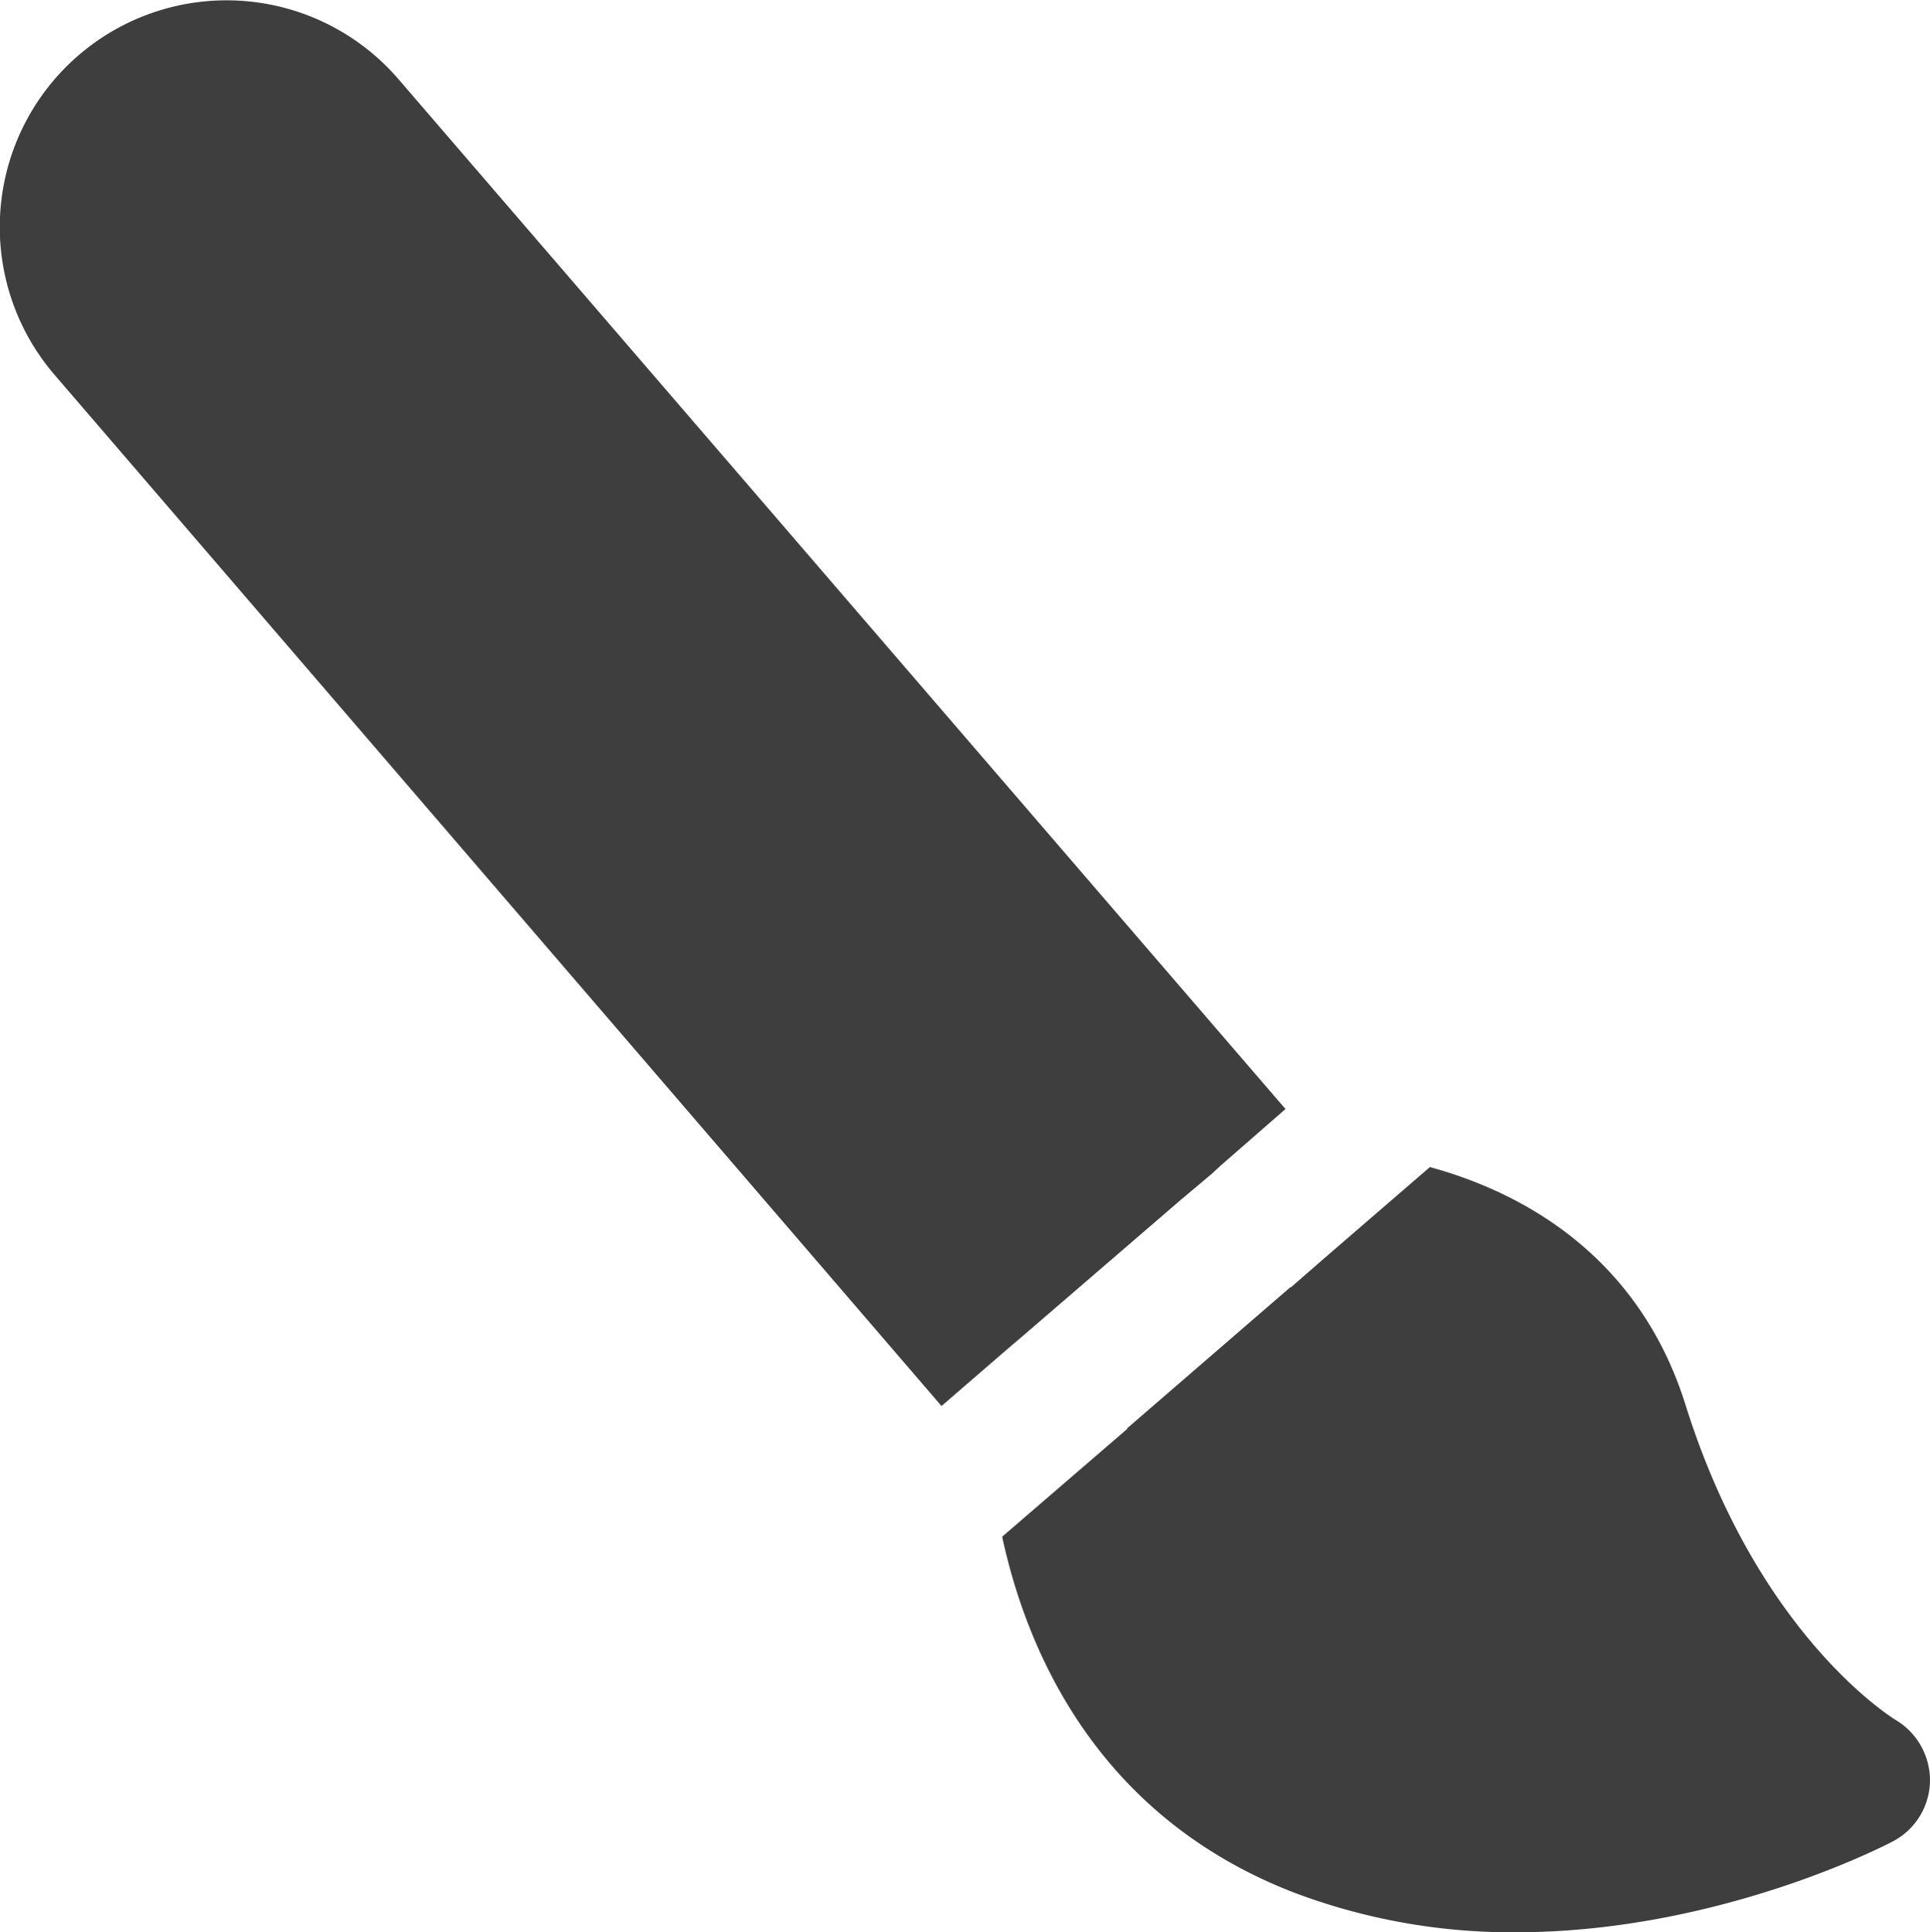
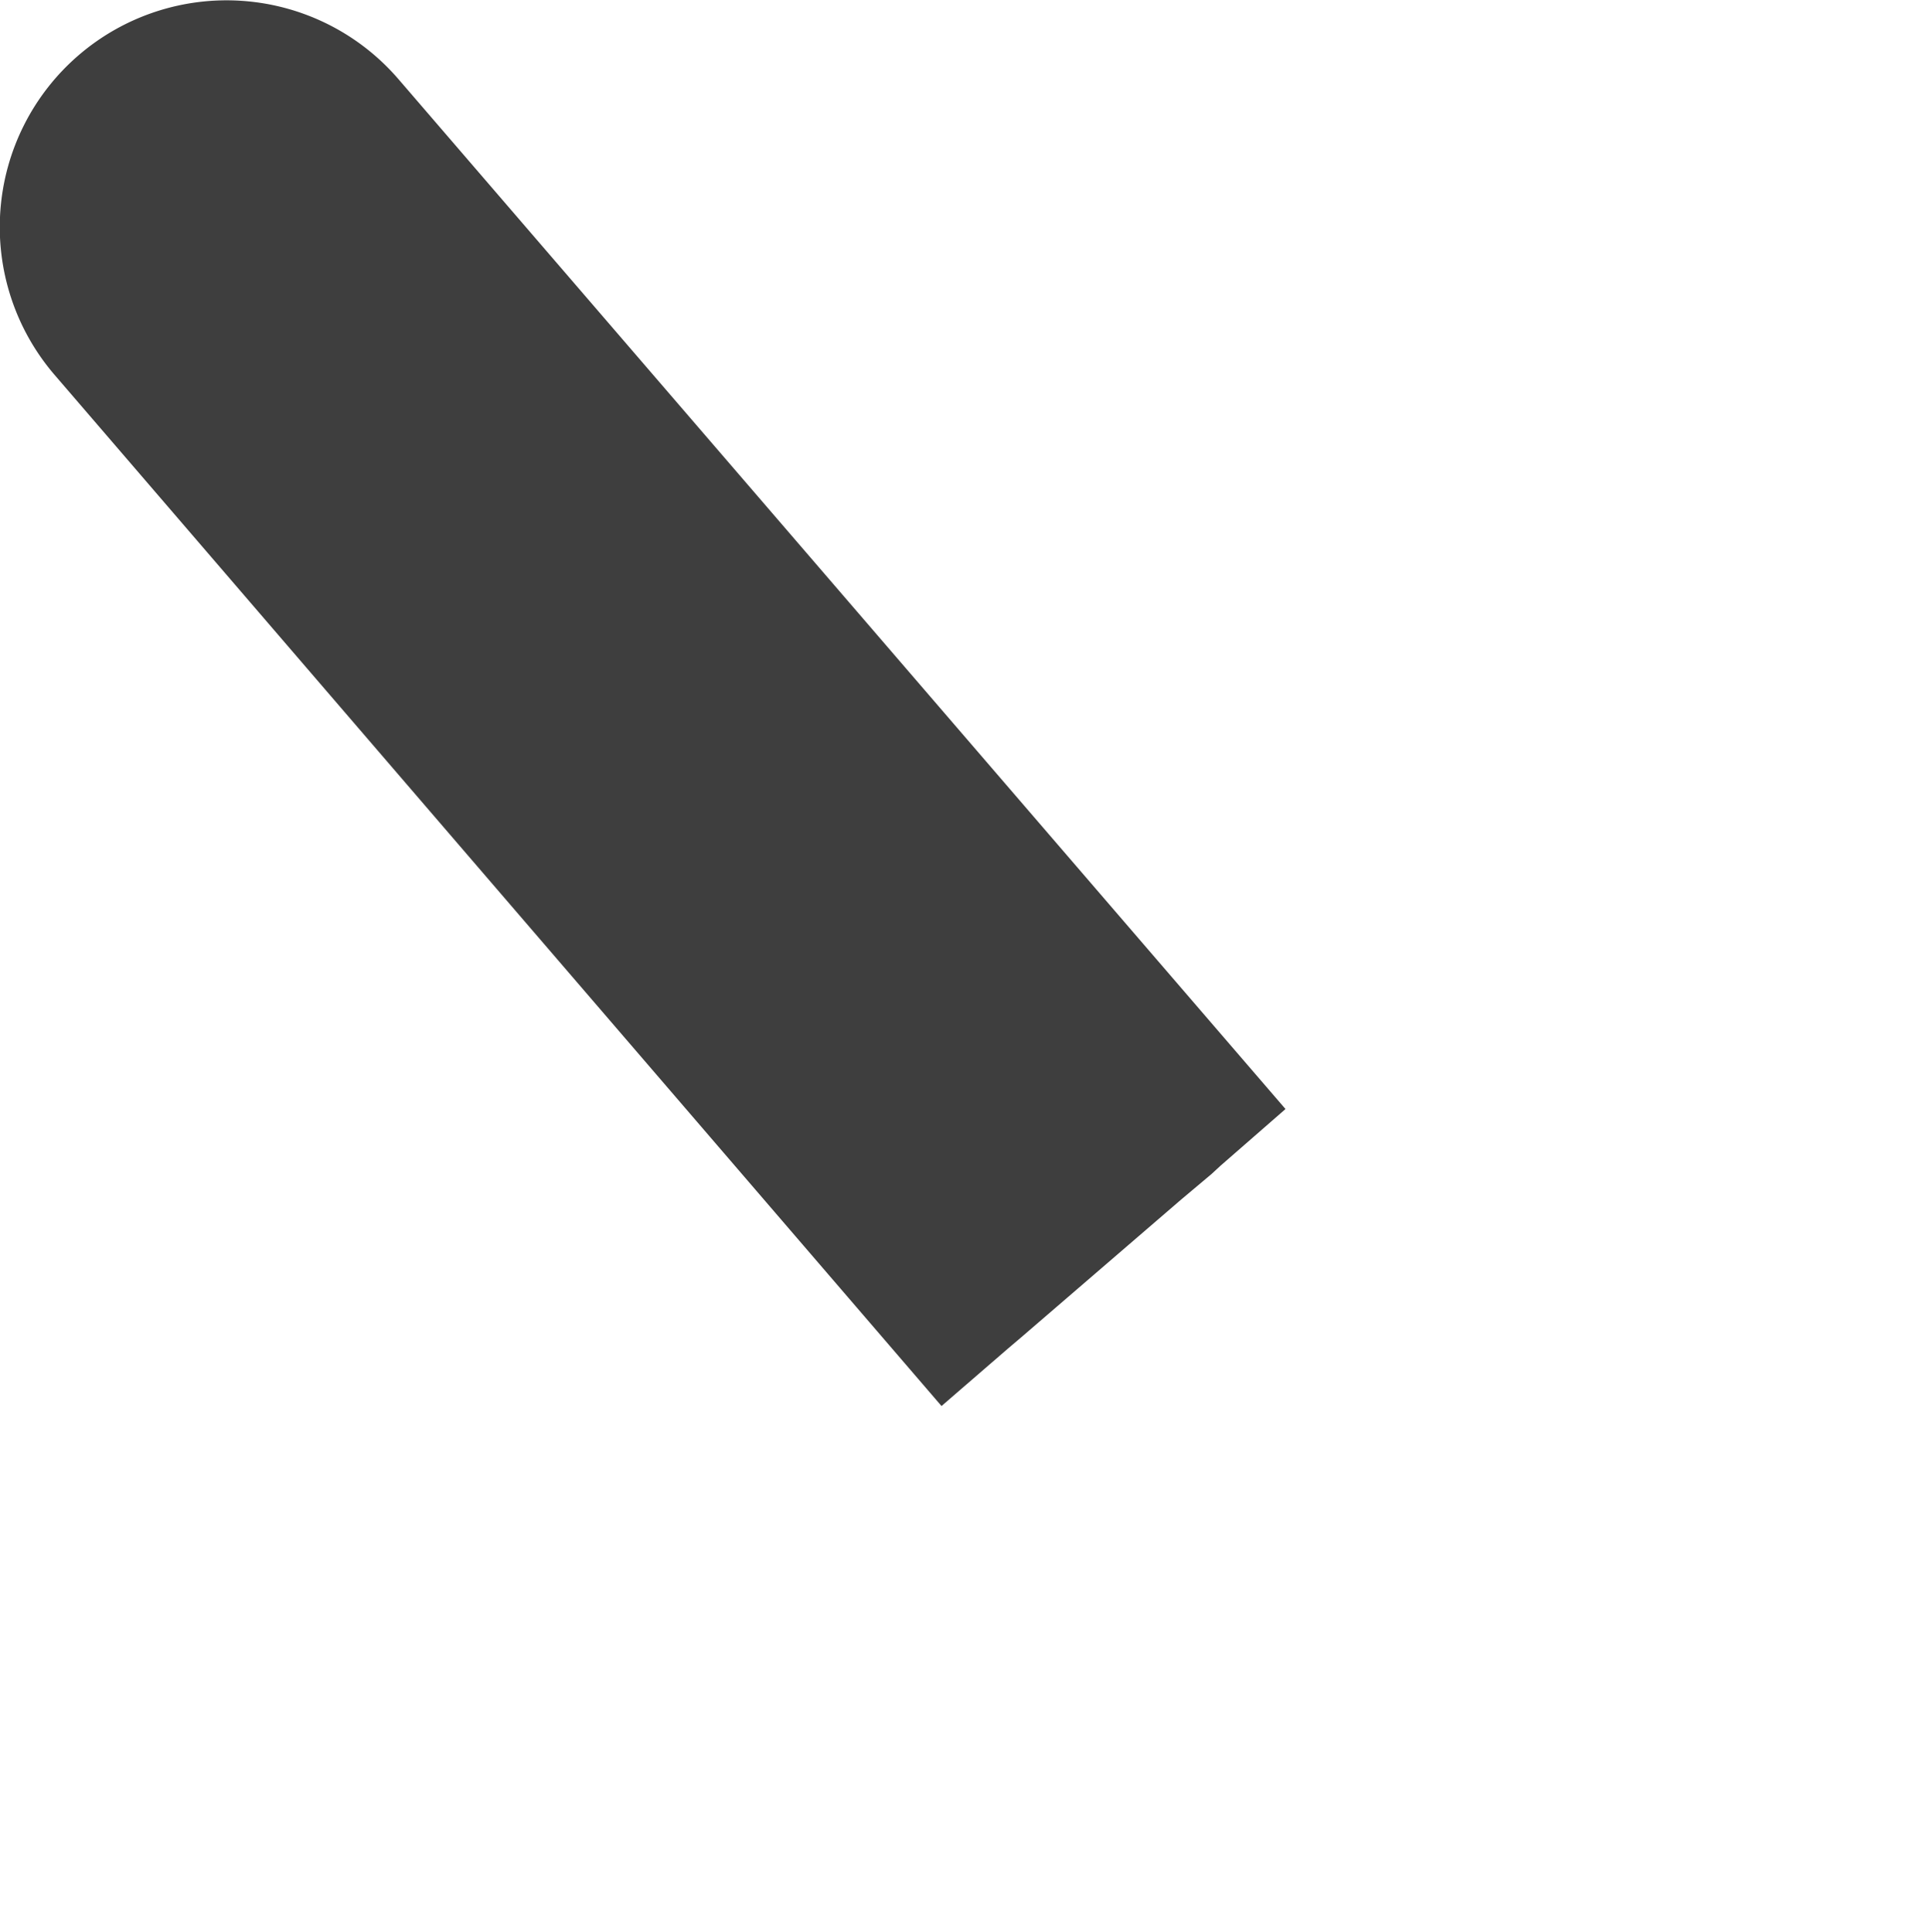
<svg xmlns="http://www.w3.org/2000/svg" id="noun-paint-brush-tool-6995014" width="685.934" height="686.863" viewBox="0 0 685.934 686.863">
  <g id="Group_306" data-name="Group 306" transform="translate(0 0)">
    <path id="Path_3268" data-name="Path 3268" d="M340.962,506.079,364.53,485.7l4.91-4.174,8.838-7.61,47.873-41.244,10.8-9.083,3.192-2.946,23.077-20.131L148,34.47A80.6,80.6,0,0,0,25.739,139.544Z" transform="translate(-6.344 -6.287)" fill="#3e3e3e" />
-     <path id="Path_3269" data-name="Path 3269" d="M369.362,255.738c-1.964-1.228-49.345-30.687-74.877-112.192-15.712-50.082-54.01-74.387-90.831-84.452L165.846,91.745,154.307,101.81h-.245L96.123,151.893v.246l-44.435,38.3v.246c9.083,41.981,34.615,99.426,103.354,126.184A219.176,219.176,0,0,0,234.089,331.1c71.686,0,131.1-30.687,134.291-32.406a24.641,24.641,0,0,0,13.011-21.113,24.982,24.982,0,0,0-12.029-21.849Z" transform="translate(304.534 355.759)" fill="#3e3e3e" />
  </g>
</svg>